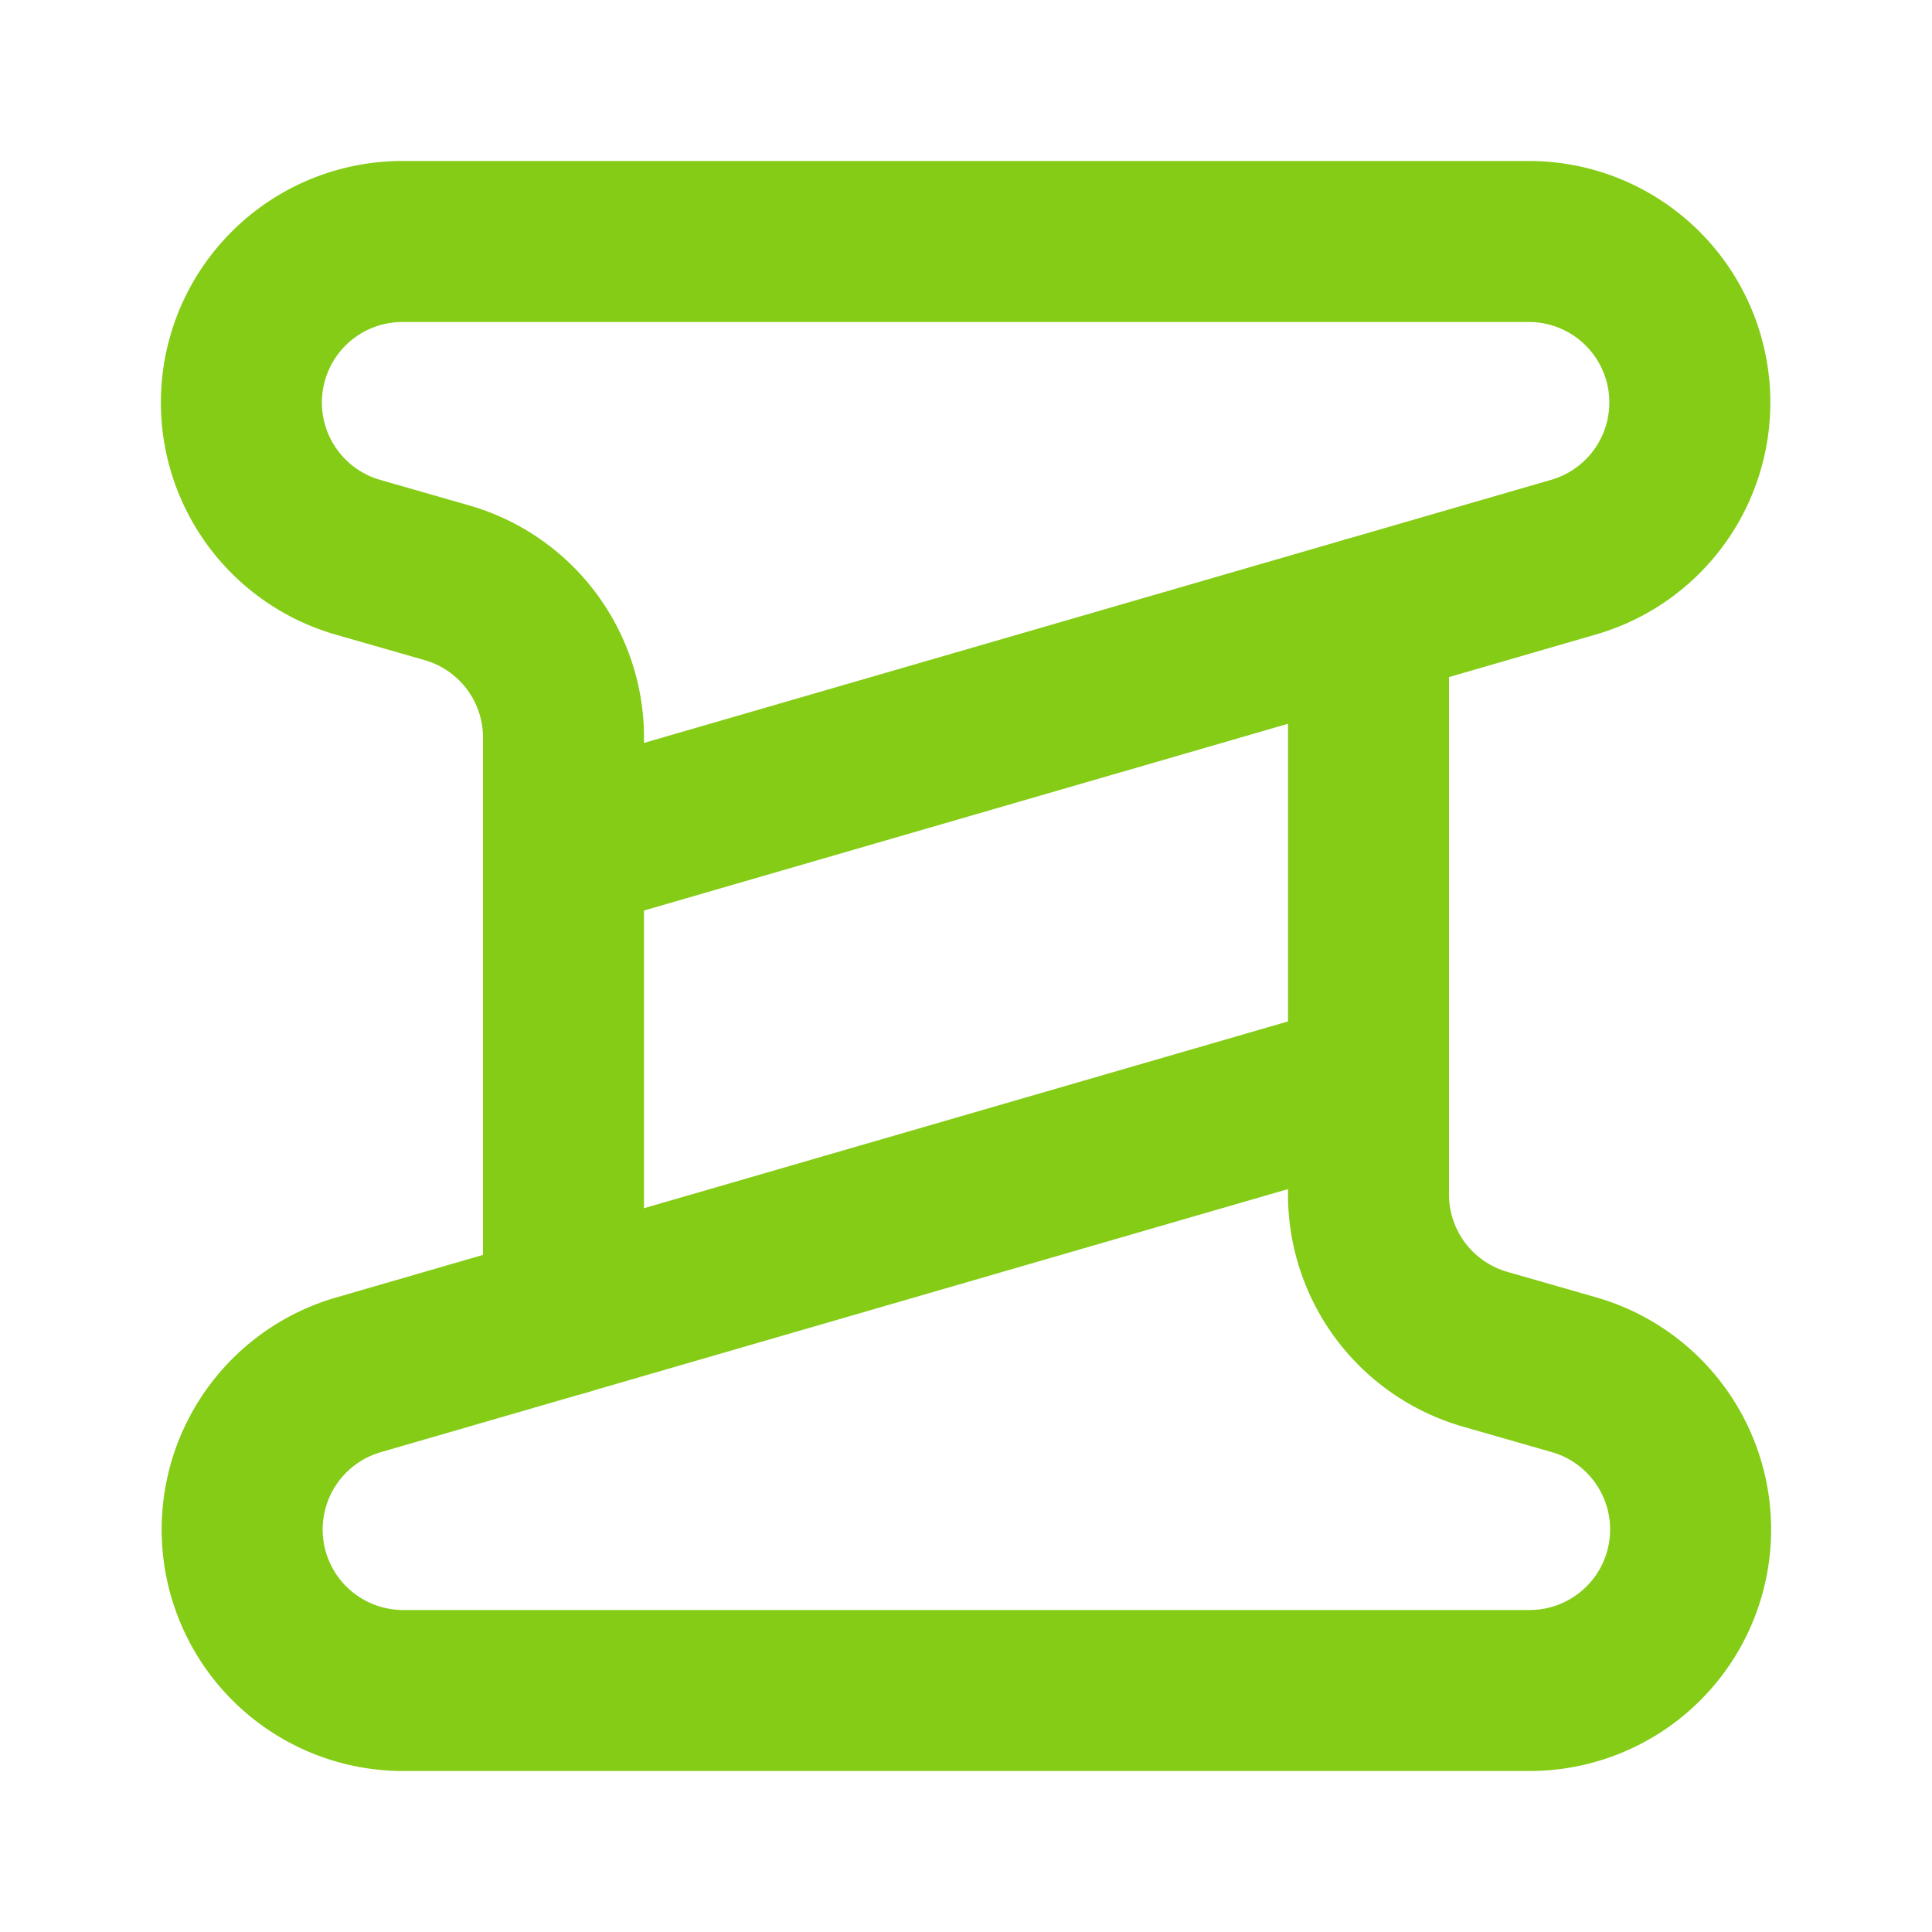
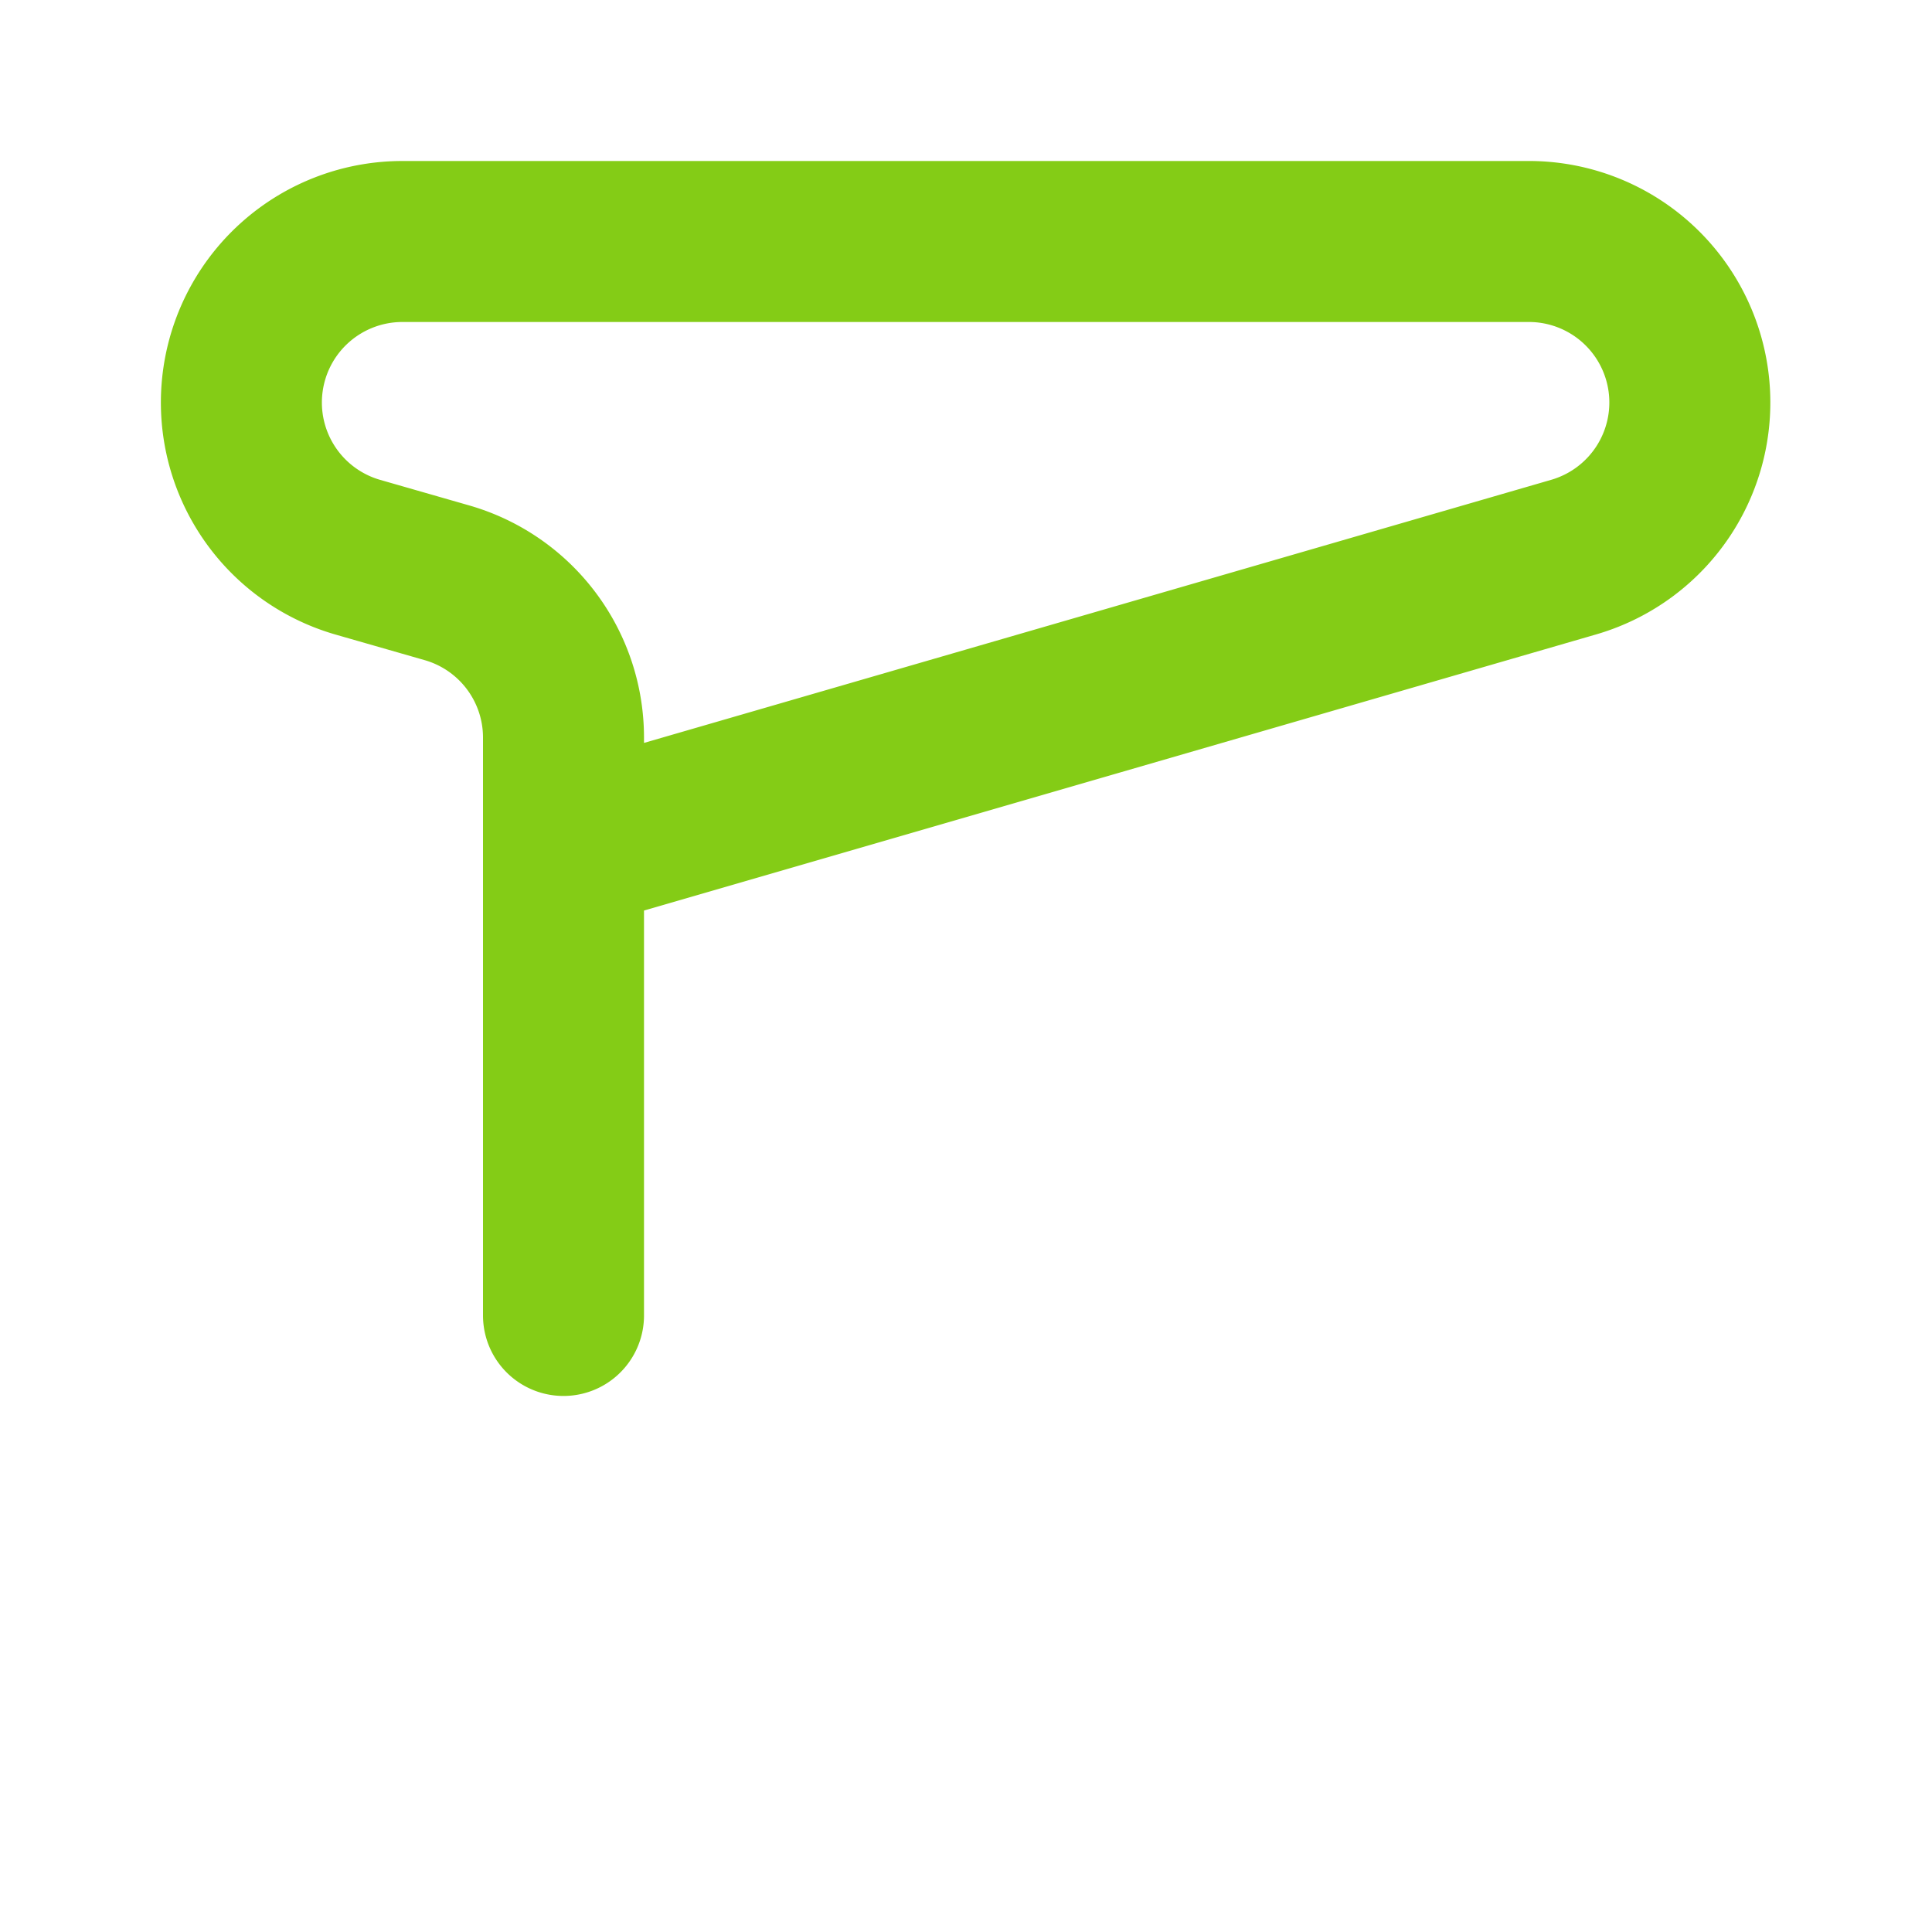
<svg xmlns="http://www.w3.org/2000/svg" class="lucide lucide-spool-icon lucide-spool" stroke-linejoin="round" stroke-linecap="round" stroke-width="2" stroke="#84cc16" fill="none" viewBox="0 0 24 24" height="24" width="24">
-   <path d="M17 13.44 4.442 17.082A2 2 0 0 0 4.982 21H19a2 2 0 0 0 .558-3.921l-1.115-.32A2 2 0 0 1 17 14.837V7.66" />
  <path d="m7 10.56 12.558-3.642A2 2 0 0 0 19.018 3H5a2 2 0 0 0-.558 3.921l1.115.32A2 2 0 0 1 7 9.163v7.178" />
</svg>